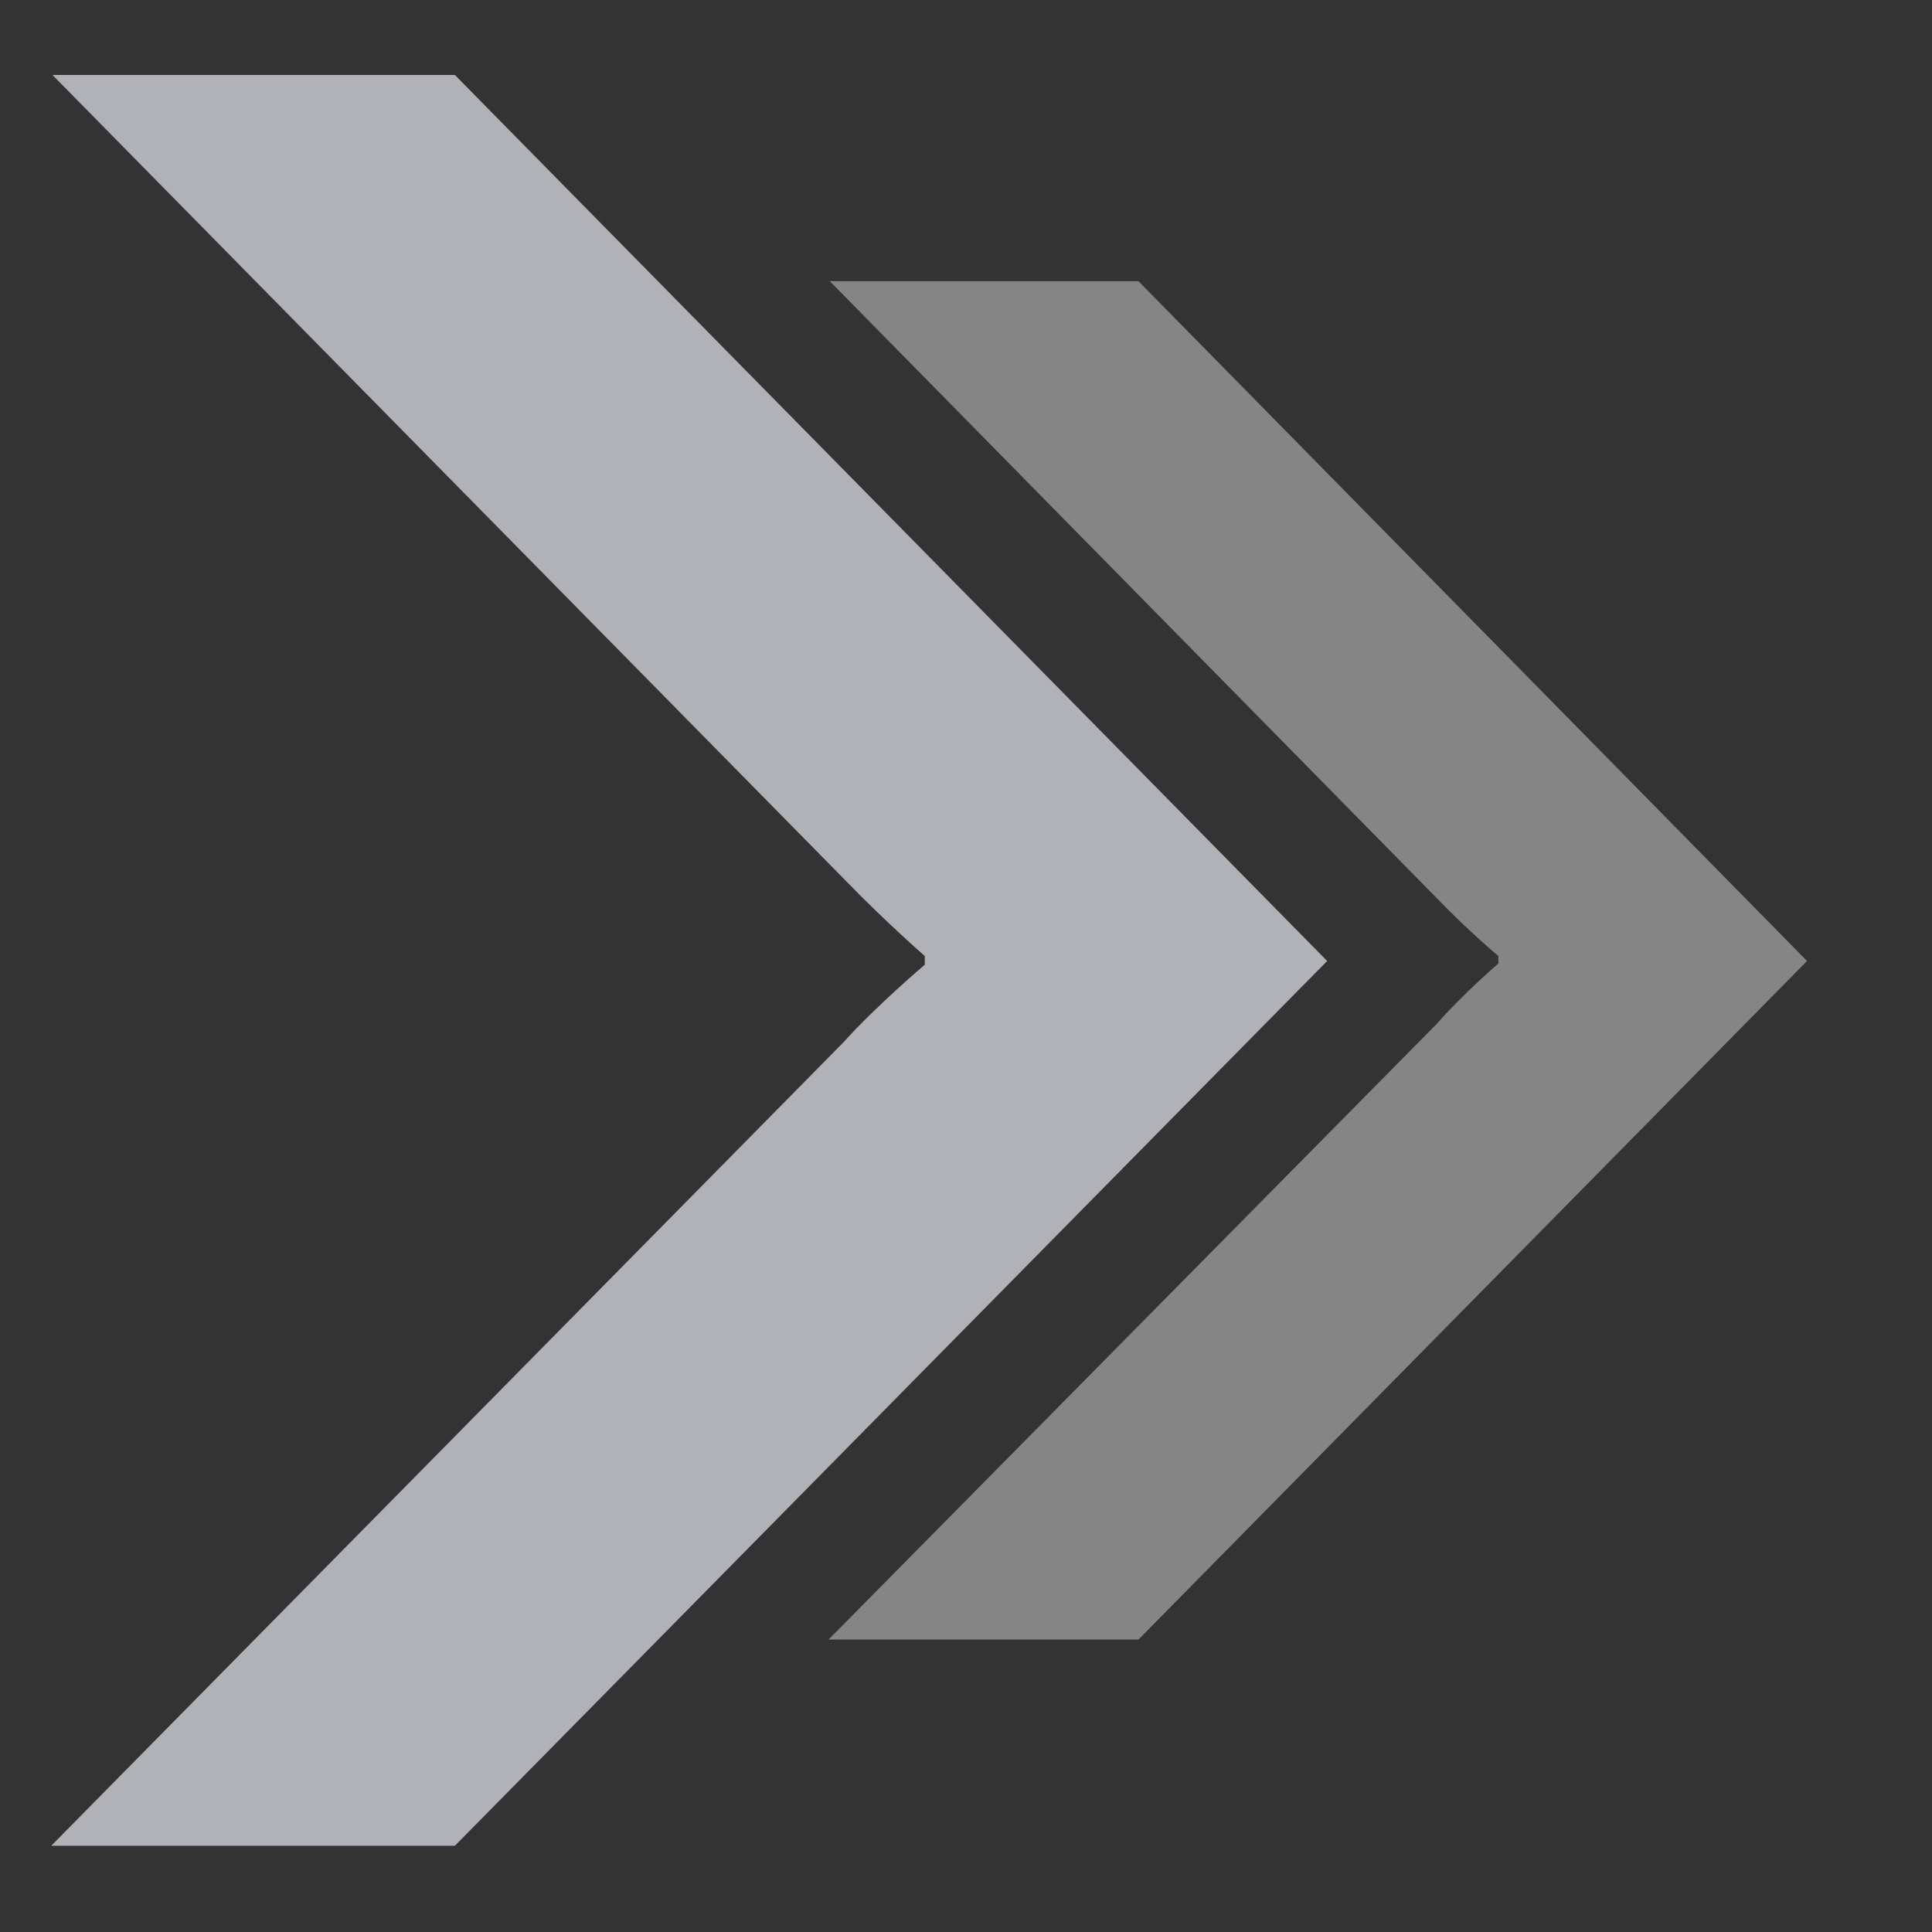
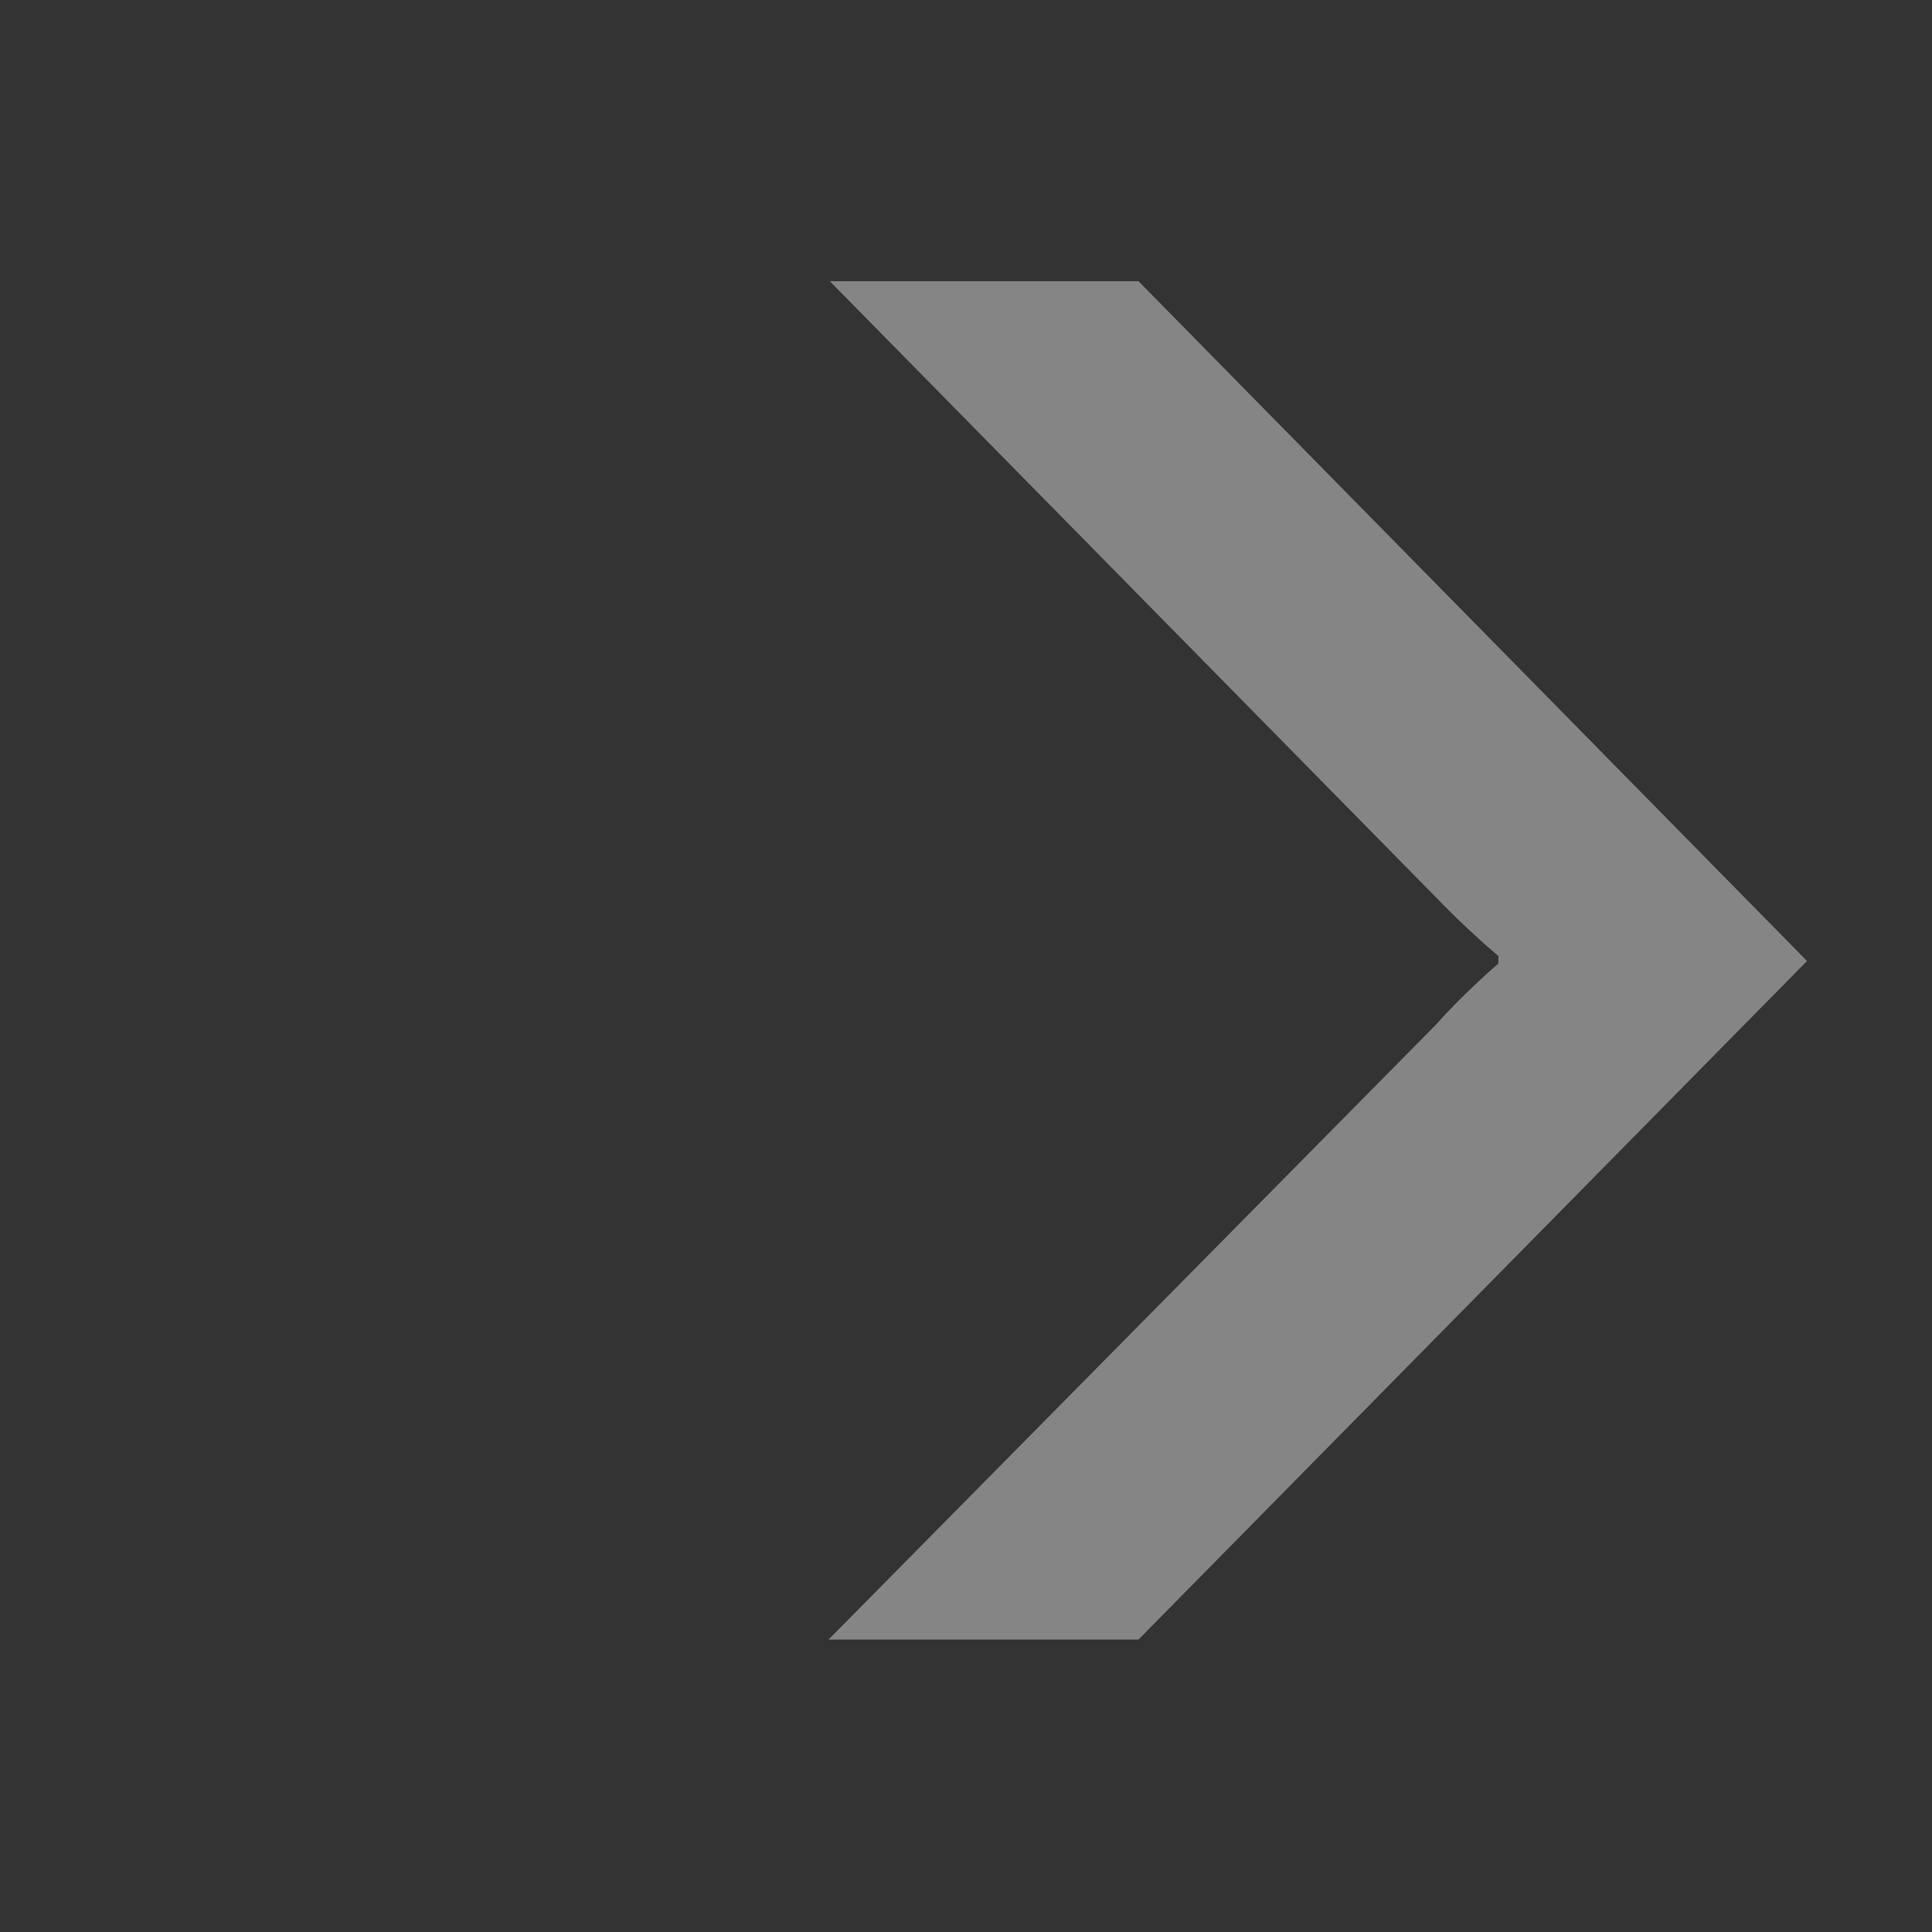
<svg xmlns="http://www.w3.org/2000/svg" version="1.1" id="Schwarz" x="0px" y="0px" viewBox="0 0 154.6 154.6" style="enable-background:new 0 0 154.6 154.6;" xml:space="preserve">
  <rect x="0" y="0" width="154.6" height="154.6" fill="#333333" stroke="none" />
  <style type="text/css">
	.st0{opacity:0.4;}
	.st1{fill:#FFFFFF;}
	.st2{fill:#B0B2B8;}
</style>
  <g class="st0">
    <path class="st1" d="M119.9,77.1v-0.6c0,0-2.4-2-4.9-4.6L66.4,22.5h24.7l53.5,54.4l-53.5,54.3H66.3L115,81.9   C117,79.6,119.9,77.1,119.9,77.1z" />
  </g>
  <g>
-     <path class="st2" d="M74,77.2v-0.7c0,0-3.1-2.7-6.3-6L4.2,6h32.2l69.8,70.9l-69.8,70.8H4.1l63.4-64.3C70.1,80.5,74,77.2,74,77.2z" />
-   </g>
+     </g>
</svg>